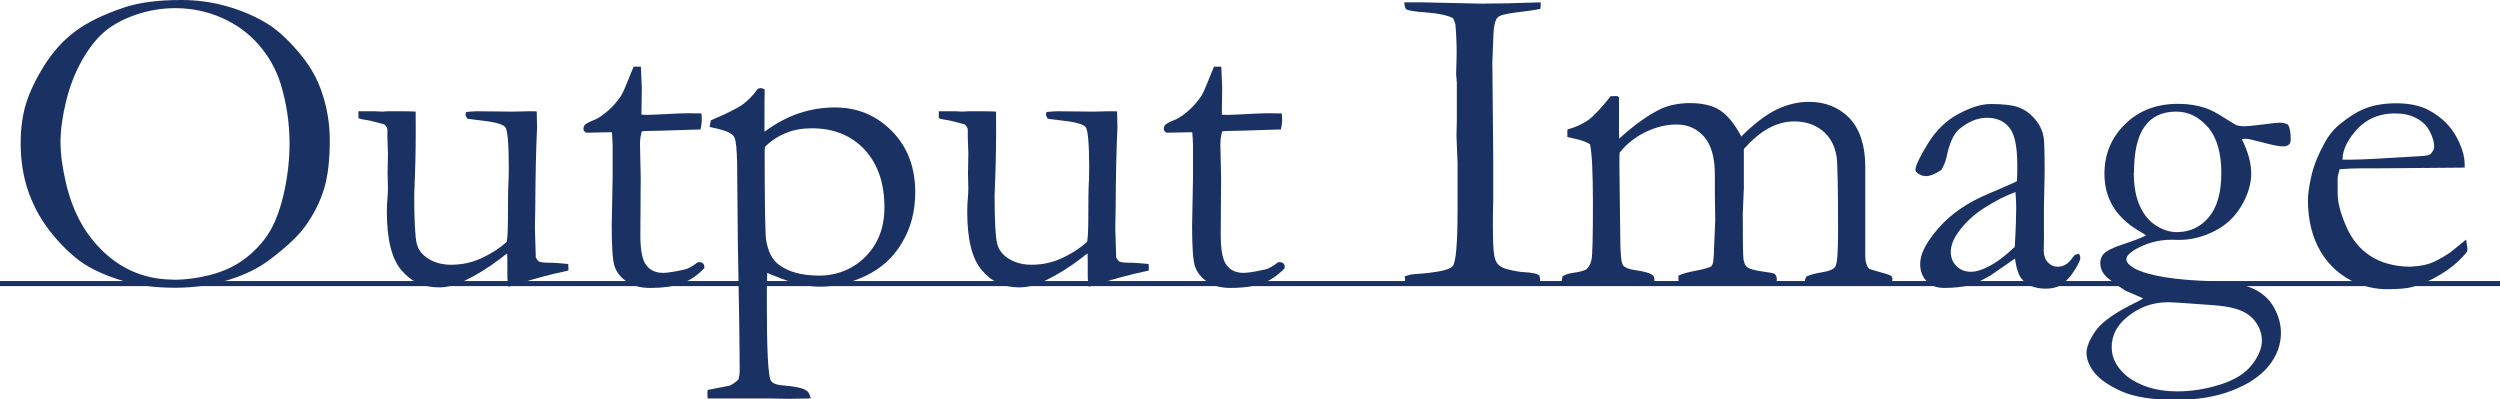
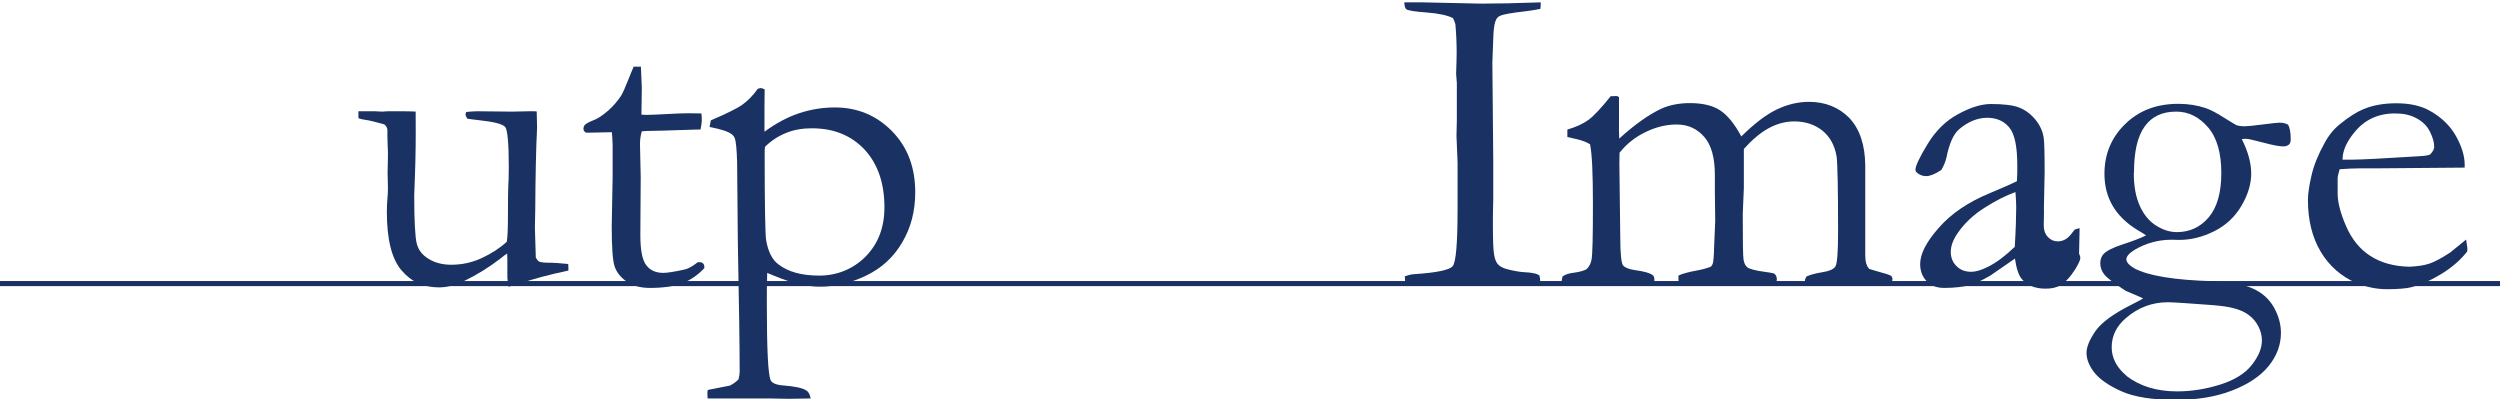
<svg xmlns="http://www.w3.org/2000/svg" id="_イヤー_2" viewBox="0 0 137.97 22.04">
  <defs>
    <style>.cls-1{fill:none;stroke:#1a3164;stroke-miterlimit:10;stroke-width:.28px;}.cls-2{fill:#1a3164;}</style>
  </defs>
  <g id="_イヤー_1-2">
    <g>
      <g>
-         <path class="cls-2" d="M1.14,7.91c0-.82,.1-1.56,.3-2.2,.2-.64,.53-1.34,1-2.09,.47-.75,1.03-1.38,1.7-1.88,.66-.5,1.58-.95,2.75-1.34,.82-.27,1.87-.4,3.12-.4,.85,0,1.68,.11,2.49,.34s1.55,.54,2.21,.94c.66,.4,1.32,1.03,1.99,1.87,.46,.58,.81,1.21,1.04,1.88,.31,.88,.46,1.79,.46,2.72,0,1.07-.1,1.95-.31,2.65-.21,.7-.55,1.4-1.04,2.08-.38,.53-1.03,1.15-1.95,1.84-.61,.47-1.38,.85-2.29,1.13-.91,.29-1.9,.43-2.96,.43s-2.03-.12-2.87-.38c-.84-.25-1.54-.56-2.1-.91-.56-.36-1.14-.89-1.73-1.59-.59-.7-1.04-1.48-1.35-2.33-.31-.85-.46-1.77-.46-2.77Zm8.4,7.53c.68,0,1.38-.09,2.11-.28,.73-.19,1.38-.5,1.94-.94s1.01-.94,1.33-1.5c.32-.56,.58-1.28,.77-2.16,.19-.88,.29-1.76,.29-2.64,0-1.1-.16-2.18-.48-3.26-.25-.82-.66-1.54-1.22-2.19-.56-.64-1.25-1.14-2.05-1.49-.8-.35-1.65-.53-2.56-.53-.74,0-1.45,.12-2.16,.36-.7,.24-1.28,.55-1.73,.93-.45,.38-.87,.91-1.26,1.6-.39,.69-.68,1.45-.88,2.28-.2,.83-.3,1.57-.3,2.2,0,.67,.1,1.43,.3,2.28,.2,.85,.48,1.58,.83,2.2,.35,.62,.78,1.17,1.3,1.65s1.09,.85,1.73,1.1c.64,.25,1.32,.38,2.05,.38Z" />
        <path class="cls-2" d="M19.78,6.14h.91l.4,.02,.31-.02c.83,0,1.34,0,1.54,.02v.23c.01,1.14,0,2.24-.04,3.31-.02,.63-.04,.99-.04,1.08,0,1.42,.05,2.31,.14,2.66,.09,.36,.31,.64,.66,.85,.34,.21,.76,.32,1.24,.32,.59,0,1.16-.12,1.69-.37,.54-.25,1-.55,1.38-.9,.04-.31,.06-.65,.06-1.02,0-1.2,.01-2.01,.04-2.43,0-.25,.01-.47,.01-.65,0-1.31-.07-2.05-.19-2.22s-.62-.3-1.48-.39c-.28-.03-.49-.06-.62-.08-.06-.1-.1-.19-.1-.24l.04-.13c.21-.02,.42-.04,.62-.04l1.93,.02c.69-.02,1.05-.02,1.09-.02,.09,0,.17,0,.25,.01l.02,.88c-.06,1.23-.09,2.75-.1,4.55l-.02,.98,.05,1.65c.07,.13,.14,.21,.19,.23,.1,.04,.29,.06,.59,.06h.11c.1,0,.4,.02,.9,.07,0,.1,.01,.18,.01,.23v.13c-1.08,.23-1.96,.47-2.63,.7-.27,.09-.49,.15-.68,.19-.04-.28-.06-.46-.06-.52v-.98s0-.15-.01-.33c-.11,.07-.23,.16-.36,.27-.64,.49-1.31,.91-2.02,1.25-.48,.23-.94,.35-1.38,.35-.85,0-1.54-.31-2.07-.94-.54-.63-.81-1.7-.81-3.22,0-.08,0-.23,.01-.44,.03-.39,.05-.66,.05-.81,0-.06,0-.23-.01-.53,0-.13-.01-.24-.01-.34,0-.07,0-.24,.01-.49s.01-.43,.01-.54c0-.14,0-.26-.01-.36l-.02-.64v-.34c.01-.13-.05-.25-.18-.35-.51-.14-.84-.22-1-.24-.16-.02-.3-.05-.42-.1v-.39Z" />
        <path class="cls-2" d="M34.99,3.68h.38l.05,1.16-.02,1.49c.15,0,.25,.01,.29,.01,.21,0,.61-.02,1.2-.05,.38-.02,.74-.04,1.09-.04,.16,0,.4,0,.73,.01,.02,.16,.02,.29,.02,.39,0,.1-.02,.27-.07,.5h-.21l-1.88,.06-.93,.02-.22,.02c-.06,.2-.1,.44-.1,.7l.04,1.82-.02,3.2c0,.84,.11,1.4,.33,1.67,.21,.28,.52,.42,.94,.42,.21,0,.61-.06,1.19-.19,.18-.04,.42-.17,.71-.4h.11c.07,0,.13,.02,.18,.07,.04,.04,.07,.1,.07,.18v.08c-.36,.38-.76,.66-1.21,.83-.45,.17-1.04,.26-1.79,.26-.53,0-.96-.12-1.3-.36-.34-.24-.56-.53-.66-.86-.1-.33-.15-1.05-.15-2.17l.05-2.73v-1.79c-.01-.23-.02-.45-.04-.68h-.21l-.99,.02h-.1c-.09,.01-.16,0-.2-.05-.04-.04-.07-.09-.07-.15,0-.1,.03-.18,.09-.24,.06-.06,.24-.16,.55-.28,.21-.09,.45-.26,.73-.5,.28-.25,.51-.52,.71-.82,.1-.16,.23-.47,.41-.92,.13-.33,.23-.56,.29-.7Z" />
        <path class="cls-2" d="M39.05,21.98c0-.09-.01-.17-.01-.25,0-.06,0-.13,.02-.21l1.22-.24c.2-.1,.35-.21,.48-.35,.04-.15,.06-.29,.06-.44,0-1.24-.03-3.61-.1-7.1l-.04-4.43c-.02-.7-.06-1.15-.13-1.33-.04-.1-.1-.17-.18-.23-.2-.15-.61-.28-1.21-.39l.07-.37c.87-.37,1.46-.66,1.75-.87,.29-.21,.58-.5,.84-.87l.14-.04c.06,0,.14,.02,.24,.07,0,.51-.01,.84-.01,1.01v1.33c.61-.45,1.23-.79,1.88-1.01,.65-.22,1.32-.33,2.01-.33,1.24,0,2.29,.44,3.15,1.31,.86,.88,1.28,2,1.28,3.38,0,1.03-.24,1.95-.72,2.76-.48,.82-1.14,1.42-1.99,1.83s-1.7,.61-2.55,.61c-.73,0-1.56-.2-2.5-.59-.15-.06-.29-.12-.41-.17-.02,.65-.02,1.22-.02,1.72,0,2.5,.07,3.9,.21,4.2,.07,.16,.3,.26,.68,.29,.65,.05,1.08,.14,1.29,.28,.12,.07,.2,.22,.24,.44l-1.2,.02-1.09-.02h-3.4Zm3.17-13.88c-.02,.11-.02,.22-.02,.31,0,2.88,.03,4.5,.08,4.84,.11,.64,.34,1.09,.68,1.34,.53,.41,1.28,.62,2.25,.62s1.86-.35,2.56-1.05c.69-.7,1.04-1.6,1.04-2.72,0-1.34-.37-2.4-1.1-3.19-.74-.78-1.7-1.17-2.91-1.17-.51,0-.98,.08-1.4,.25-.43,.17-.82,.42-1.17,.76Z" />
-         <path class="cls-2" d="M51.81,6.14h.91l.4,.02,.31-.02c.83,0,1.34,0,1.54,.02v.23c.01,1.14,0,2.24-.04,3.31-.02,.63-.04,.99-.04,1.08,0,1.42,.05,2.31,.14,2.66,.09,.36,.31,.64,.66,.85,.34,.21,.76,.32,1.24,.32,.59,0,1.16-.12,1.69-.37,.54-.25,1-.55,1.38-.9,.04-.31,.06-.65,.06-1.02,0-1.2,.01-2.01,.04-2.43,0-.25,.01-.47,.01-.65,0-1.31-.07-2.05-.19-2.22s-.62-.3-1.48-.39c-.28-.03-.49-.06-.62-.08-.06-.1-.1-.19-.1-.24l.04-.13c.21-.02,.42-.04,.62-.04l1.93,.02c.69-.02,1.05-.02,1.09-.02,.09,0,.17,0,.25,.01l.02,.88c-.06,1.23-.09,2.75-.1,4.55l-.02,.98,.05,1.65c.07,.13,.14,.21,.19,.23,.1,.04,.29,.06,.59,.06h.11c.1,0,.4,.02,.9,.07,0,.1,.01,.18,.01,.23v.13c-1.08,.23-1.96,.47-2.63,.7-.27,.09-.49,.15-.68,.19-.04-.28-.06-.46-.06-.52v-.98s0-.15-.01-.33c-.11,.07-.23,.16-.36,.27-.64,.49-1.31,.91-2.02,1.25-.48,.23-.94,.35-1.38,.35-.85,0-1.54-.31-2.07-.94-.54-.63-.81-1.7-.81-3.22,0-.08,0-.23,.01-.44,.03-.39,.05-.66,.05-.81,0-.06,0-.23-.01-.53,0-.13-.01-.24-.01-.34,0-.07,0-.24,.01-.49s.01-.43,.01-.54c0-.14,0-.26-.01-.36l-.02-.64v-.34c.01-.13-.05-.25-.18-.35-.51-.14-.84-.22-1-.24-.16-.02-.3-.05-.42-.1v-.39Z" />
-         <path class="cls-2" d="M67.02,3.68h.38l.05,1.16-.02,1.49c.15,0,.25,.01,.29,.01,.21,0,.61-.02,1.2-.05,.38-.02,.74-.04,1.09-.04,.16,0,.4,0,.73,.01,.02,.16,.02,.29,.02,.39,0,.1-.02,.27-.07,.5h-.21l-1.88,.06-.93,.02-.22,.02c-.06,.2-.1,.44-.1,.7l.04,1.82-.02,3.2c0,.84,.11,1.4,.33,1.67,.21,.28,.52,.42,.94,.42,.21,0,.61-.06,1.19-.19,.18-.04,.42-.17,.71-.4h.11c.07,0,.13,.02,.18,.07,.04,.04,.07,.1,.07,.18v.08c-.36,.38-.76,.66-1.21,.83-.45,.17-1.04,.26-1.79,.26-.53,0-.96-.12-1.3-.36-.34-.24-.56-.53-.66-.86-.1-.33-.15-1.05-.15-2.17l.05-2.73v-1.79c-.01-.23-.02-.45-.04-.68h-.21l-.99,.02h-.1c-.09,.01-.16,0-.2-.05-.04-.04-.07-.09-.07-.15,0-.1,.03-.18,.09-.24,.06-.06,.24-.16,.55-.28,.21-.09,.45-.26,.73-.5,.28-.25,.51-.52,.71-.82,.1-.16,.23-.47,.41-.92,.13-.33,.23-.56,.29-.7Z" />
        <path class="cls-2" d="M77.51,15.26c.18-.07,.36-.12,.54-.13,1.24-.08,1.94-.23,2.12-.44,.18-.21,.27-1.25,.27-3.11v-2.61l-.06-1.47,.02-.86v-2.06l-.04-.5,.02-.63c0-.15,.01-.31,.01-.51,0-.51-.02-1.05-.07-1.61-.03-.11-.08-.22-.13-.33-.3-.15-.78-.26-1.45-.31-.67-.05-1.04-.11-1.13-.18-.06-.05-.1-.17-.11-.38h1.02l3.21,.07c.83,0,1.92-.02,3.3-.07,0,.13,0,.25-.02,.36-.16,.04-.43,.08-.81,.13-.77,.09-1.24,.17-1.4,.25-.11,.04-.18,.11-.23,.21-.08,.15-.13,.42-.15,.81l-.06,1.56,.05,5.39v2.13c-.02,.67-.02,1.13-.02,1.37,0,.91,.02,1.48,.07,1.73,.04,.25,.12,.43,.23,.54,.11,.11,.29,.2,.54,.26,.37,.09,.66,.14,.87,.15,.45,.02,.74,.08,.86,.19,.02,.11,.04,.19,.04,.27v.1c-.74,.02-1.28,.04-1.62,.04-.2,0-.56-.01-1.08-.04l-1.67,.02h-3.08l-.02-.38Z" />
        <path class="cls-2" d="M86.26,15.24c.13-.09,.31-.15,.53-.18,.32-.04,.57-.1,.75-.19,.14-.12,.24-.29,.29-.52,.06-.29,.08-1.31,.08-3.06s-.05-2.83-.16-3.33c-.18-.11-.41-.2-.69-.27-.09-.02-.27-.06-.56-.13v-.41c.48-.14,.87-.32,1.16-.53s.71-.66,1.23-1.31h.07s.12,0,.23-.01c.07,0,.12,.03,.16,.06v1.38c-.01,.28,0,.59,.01,.91,.86-.78,1.64-1.33,2.32-1.65,.47-.21,1-.31,1.58-.31,.7,0,1.26,.13,1.67,.4,.41,.27,.8,.75,1.17,1.44,.72-.71,1.37-1.21,1.96-1.49,.59-.28,1.18-.42,1.77-.42,.9,0,1.65,.3,2.23,.89,.57,.6,.87,1.48,.88,2.63v4.95c0,.33,.06,.58,.22,.75,.07,.02,.31,.1,.74,.22,.27,.07,.42,.13,.47,.17,.05,.04,.07,.1,.07,.17,0,.09-.02,.19-.07,.31h-.08l-1.22-.07c-.15,0-.38-.01-.69-.01-.39,0-.93,.02-1.62,.05h-.62c-.09,0-.26,0-.52,.01,0-.07-.01-.14-.01-.19,0-.06,.03-.15,.08-.24,.22-.1,.52-.18,.9-.24,.38-.06,.62-.17,.71-.33s.14-.79,.14-1.89c0-2.39-.03-3.77-.08-4.15-.1-.61-.35-1.08-.77-1.43-.42-.34-.94-.52-1.57-.52-.49,0-.96,.13-1.42,.38-.46,.25-.91,.64-1.36,1.14v2.14l-.06,1.44c0,1.47,.01,2.31,.04,2.51s.1,.35,.21,.44,.43,.18,.95,.25c.23,.03,.42,.06,.54,.1,.1,.08,.14,.19,.14,.31,0,.1-.04,.18-.11,.22h-5.3c-.02-.12-.02-.21-.02-.27v-.15c.19-.1,.52-.19,1-.28,.25-.04,.51-.11,.78-.21,.05-.04,.08-.09,.11-.16,.04-.11,.07-.44,.08-.97l.06-1.4-.02-1.59v-.88c.01-.99-.19-1.72-.59-2.17-.4-.46-.91-.68-1.52-.68-.57,0-1.15,.14-1.72,.42-.58,.28-1.05,.66-1.43,1.14,0,.23-.01,.43-.01,.62l.05,4.07c0,.89,.06,1.4,.15,1.52s.3,.21,.62,.26c.52,.07,.85,.16,1,.27,.07,.05,.11,.12,.11,.22,0,.06,0,.14-.01,.23-.92-.06-1.54-.1-1.86-.1s-.62,0-.87,.01l-.61,.04h-.38l-1.36,.05c-.02-.06-.02-.1-.02-.14s.02-.11,.05-.24Z" />
-         <path class="cls-2" d="M114.74,14c.05,.1,.07,.18,.07,.23,0,.12-.1,.33-.29,.64-.25,.4-.53,.7-.83,.88-.19,.12-.46,.18-.8,.18-.58,0-1.02-.18-1.31-.53-.18-.21-.3-.59-.38-1.13l-1.36,.94c-.48,.27-.84,.45-1.09,.52-.4,.1-.89,.16-1.45,.16-.41,0-.74-.12-.97-.37-.24-.25-.36-.56-.36-.95,0-.56,.34-1.22,1.03-2,.68-.78,1.61-1.41,2.79-1.9,.83-.35,1.33-.57,1.52-.67,.02-.27,.02-.56,.02-.87,0-1.03-.14-1.72-.43-2.08-.29-.36-.7-.55-1.23-.55s-1.08,.22-1.57,.65c-.3,.27-.53,.79-.68,1.55-.05,.21-.14,.44-.28,.68-.35,.23-.63,.34-.83,.34-.18,0-.34-.05-.48-.16-.08-.06-.12-.12-.12-.19,0-.21,.22-.68,.67-1.42s1.01-1.29,1.7-1.66c.68-.37,1.28-.55,1.79-.55,.69,0,1.21,.06,1.55,.19,.34,.13,.64,.35,.9,.66,.26,.31,.42,.66,.47,1.03,.03,.18,.05,.81,.05,1.9l-.04,1.93v1.4c.01,.19,0,.34,0,.47,0,.23-.01,.41-.01,.52,0,.27,.08,.48,.23,.64s.33,.24,.54,.24c.31,0,.57-.15,.79-.46l.15-.19s.13-.05,.27-.08Zm-3.55-.35c.06-1.02,.08-1.75,.08-2.17,0-.22-.01-.51-.04-.88-.54,.19-1.12,.49-1.73,.88s-1.09,.85-1.45,1.37c-.26,.37-.39,.72-.39,1.05s.11,.58,.32,.79,.48,.31,.81,.31c.25,0,.55-.09,.91-.27,.47-.23,.96-.6,1.47-1.09Z" />
+         <path class="cls-2" d="M114.74,14c.05,.1,.07,.18,.07,.23,0,.12-.1,.33-.29,.64-.25,.4-.53,.7-.83,.88-.19,.12-.46,.18-.8,.18-.58,0-1.02-.18-1.31-.53-.18-.21-.3-.59-.38-1.13l-1.36,.94c-.48,.27-.84,.45-1.09,.52-.4,.1-.89,.16-1.45,.16-.41,0-.74-.12-.97-.37-.24-.25-.36-.56-.36-.95,0-.56,.34-1.22,1.03-2,.68-.78,1.61-1.41,2.79-1.9,.83-.35,1.33-.57,1.52-.67,.02-.27,.02-.56,.02-.87,0-1.03-.14-1.72-.43-2.08-.29-.36-.7-.55-1.23-.55s-1.08,.22-1.57,.65c-.3,.27-.53,.79-.68,1.55-.05,.21-.14,.44-.28,.68-.35,.23-.63,.34-.83,.34-.18,0-.34-.05-.48-.16-.08-.06-.12-.12-.12-.19,0-.21,.22-.68,.67-1.42s1.01-1.29,1.7-1.66c.68-.37,1.28-.55,1.79-.55,.69,0,1.21,.06,1.55,.19,.34,.13,.64,.35,.9,.66,.26,.31,.42,.66,.47,1.03,.03,.18,.05,.81,.05,1.9l-.04,1.93c.01,.19,0,.34,0,.47,0,.23-.01,.41-.01,.52,0,.27,.08,.48,.23,.64s.33,.24,.54,.24c.31,0,.57-.15,.79-.46l.15-.19s.13-.05,.27-.08Zm-3.55-.35c.06-1.02,.08-1.75,.08-2.17,0-.22-.01-.51-.04-.88-.54,.19-1.12,.49-1.73,.88s-1.09,.85-1.45,1.37c-.26,.37-.39,.72-.39,1.05s.11,.58,.32,.79,.48,.31,.81,.31c.25,0,.55-.09,.91-.27,.47-.23,.96-.6,1.47-1.09Z" />
        <path class="cls-2" d="M118.24,16.45c-.1-.05-.41-.18-.93-.4-.61-.4-1-.69-1.16-.88-.16-.19-.24-.41-.24-.64,0-.21,.06-.38,.18-.51,.18-.19,.53-.36,1.05-.53,.52-.17,.96-.33,1.3-.5-.11-.07-.27-.18-.5-.31-1.2-.74-1.8-1.77-1.8-3.09,0-1.08,.38-2,1.14-2.74,.76-.75,1.74-1.12,2.94-1.12,.54,0,1.04,.08,1.49,.23,.26,.08,.64,.28,1.15,.61,.32,.2,.51,.31,.57,.34,.13,.04,.27,.06,.44,.06,.14,0,.47-.03,1-.1,.53-.07,.84-.1,.94-.1,.19,0,.34,.04,.46,.11,.1,.16,.15,.43,.15,.81,0,.13-.03,.23-.1,.29-.07,.06-.17,.1-.3,.1-.23,0-.6-.07-1.12-.21-.52-.14-.84-.21-.95-.21-.04,0-.12,0-.23,.02,.35,.69,.52,1.33,.52,1.9s-.18,1.17-.54,1.78c-.36,.61-.86,1.08-1.5,1.4-.64,.32-1.28,.48-1.94,.48-.05,0-.19,0-.41-.01-.74,0-1.42,.19-2.05,.56-.3,.19-.45,.36-.45,.52s.15,.33,.44,.5c.77,.41,2.22,.65,4.36,.71,.93,.03,1.65,.17,2.17,.4,.52,.23,.91,.58,1.17,1.04,.26,.46,.39,.93,.39,1.41,0,.65-.22,1.26-.67,1.82s-1.12,1.01-2.02,1.36c-.9,.35-1.94,.52-3.11,.52-1.29,0-2.29-.16-2.99-.47-.7-.31-1.2-.66-1.5-1.03-.29-.37-.44-.74-.44-1.1,0-.31,.16-.71,.48-1.18,.32-.47,.99-.97,2.01-1.48,.3-.15,.5-.26,.62-.33Zm-.88,4.3c.73,.56,1.66,.85,2.79,.85,.8,0,1.6-.13,2.39-.38,.79-.25,1.38-.62,1.74-1.09,.37-.47,.55-.92,.55-1.34,0-.26-.06-.51-.19-.77-.13-.25-.3-.46-.53-.63-.22-.17-.51-.3-.88-.39-.26-.07-.63-.12-1.1-.16-1.36-.1-2.19-.16-2.49-.16-.86,0-1.64,.29-2.31,.87-.53,.45-.79,.99-.79,1.62,0,.58,.27,1.11,.82,1.57Zm.4-11.21c0,.73,.11,1.33,.33,1.82,.22,.49,.52,.85,.9,1.09,.38,.24,.76,.36,1.15,.36,.7,0,1.29-.27,1.75-.81s.7-1.35,.7-2.45-.24-1.95-.73-2.52-1.07-.87-1.76-.87c-.77,0-1.35,.27-1.74,.82-.4,.55-.59,1.4-.59,2.56Z" />
        <path class="cls-2" d="M136.04,9.25l-4.86,.04h-.92c-.37,0-.75,.02-1.14,.05-.07,.24-.11,.41-.11,.5v.84c0,.49,.16,1.1,.47,1.81,.31,.71,.75,1.26,1.33,1.63,.58,.38,1.3,.58,2.16,.6,.46-.02,.83-.08,1.1-.17s.66-.29,1.16-.62l.87-.71,.07,.48c0,.06,0,.12-.01,.18-.36,.46-.82,.86-1.38,1.21-.56,.35-1.12,.6-1.7,.76-.27,.07-.73,.11-1.36,.11-.57,0-1.14-.12-1.7-.35-.82-.36-1.47-.93-1.94-1.71-.47-.79-.71-1.74-.71-2.86,0-.35,.07-.81,.2-1.37s.37-1.15,.72-1.78c.23-.43,.52-.78,.86-1.05,.48-.39,.91-.66,1.27-.81,.52-.22,1.13-.33,1.83-.33,.75,0,1.36,.14,1.84,.41,.65,.36,1.13,.83,1.45,1.4,.32,.57,.48,1.1,.48,1.57v.17Zm-6.76-.44h.57c.41,0,1.64-.06,3.68-.19,.32-.02,.52-.05,.59-.1,.14-.15,.22-.29,.22-.41,0-.25-.08-.53-.24-.85-.16-.32-.41-.56-.75-.74s-.72-.26-1.17-.26c-.94,0-1.69,.35-2.25,1.05-.44,.53-.65,1.03-.65,1.5Z" />
      </g>
      <line class="cls-1" y1="15.65" x2="137.97" y2="15.65" />
    </g>
  </g>
</svg>